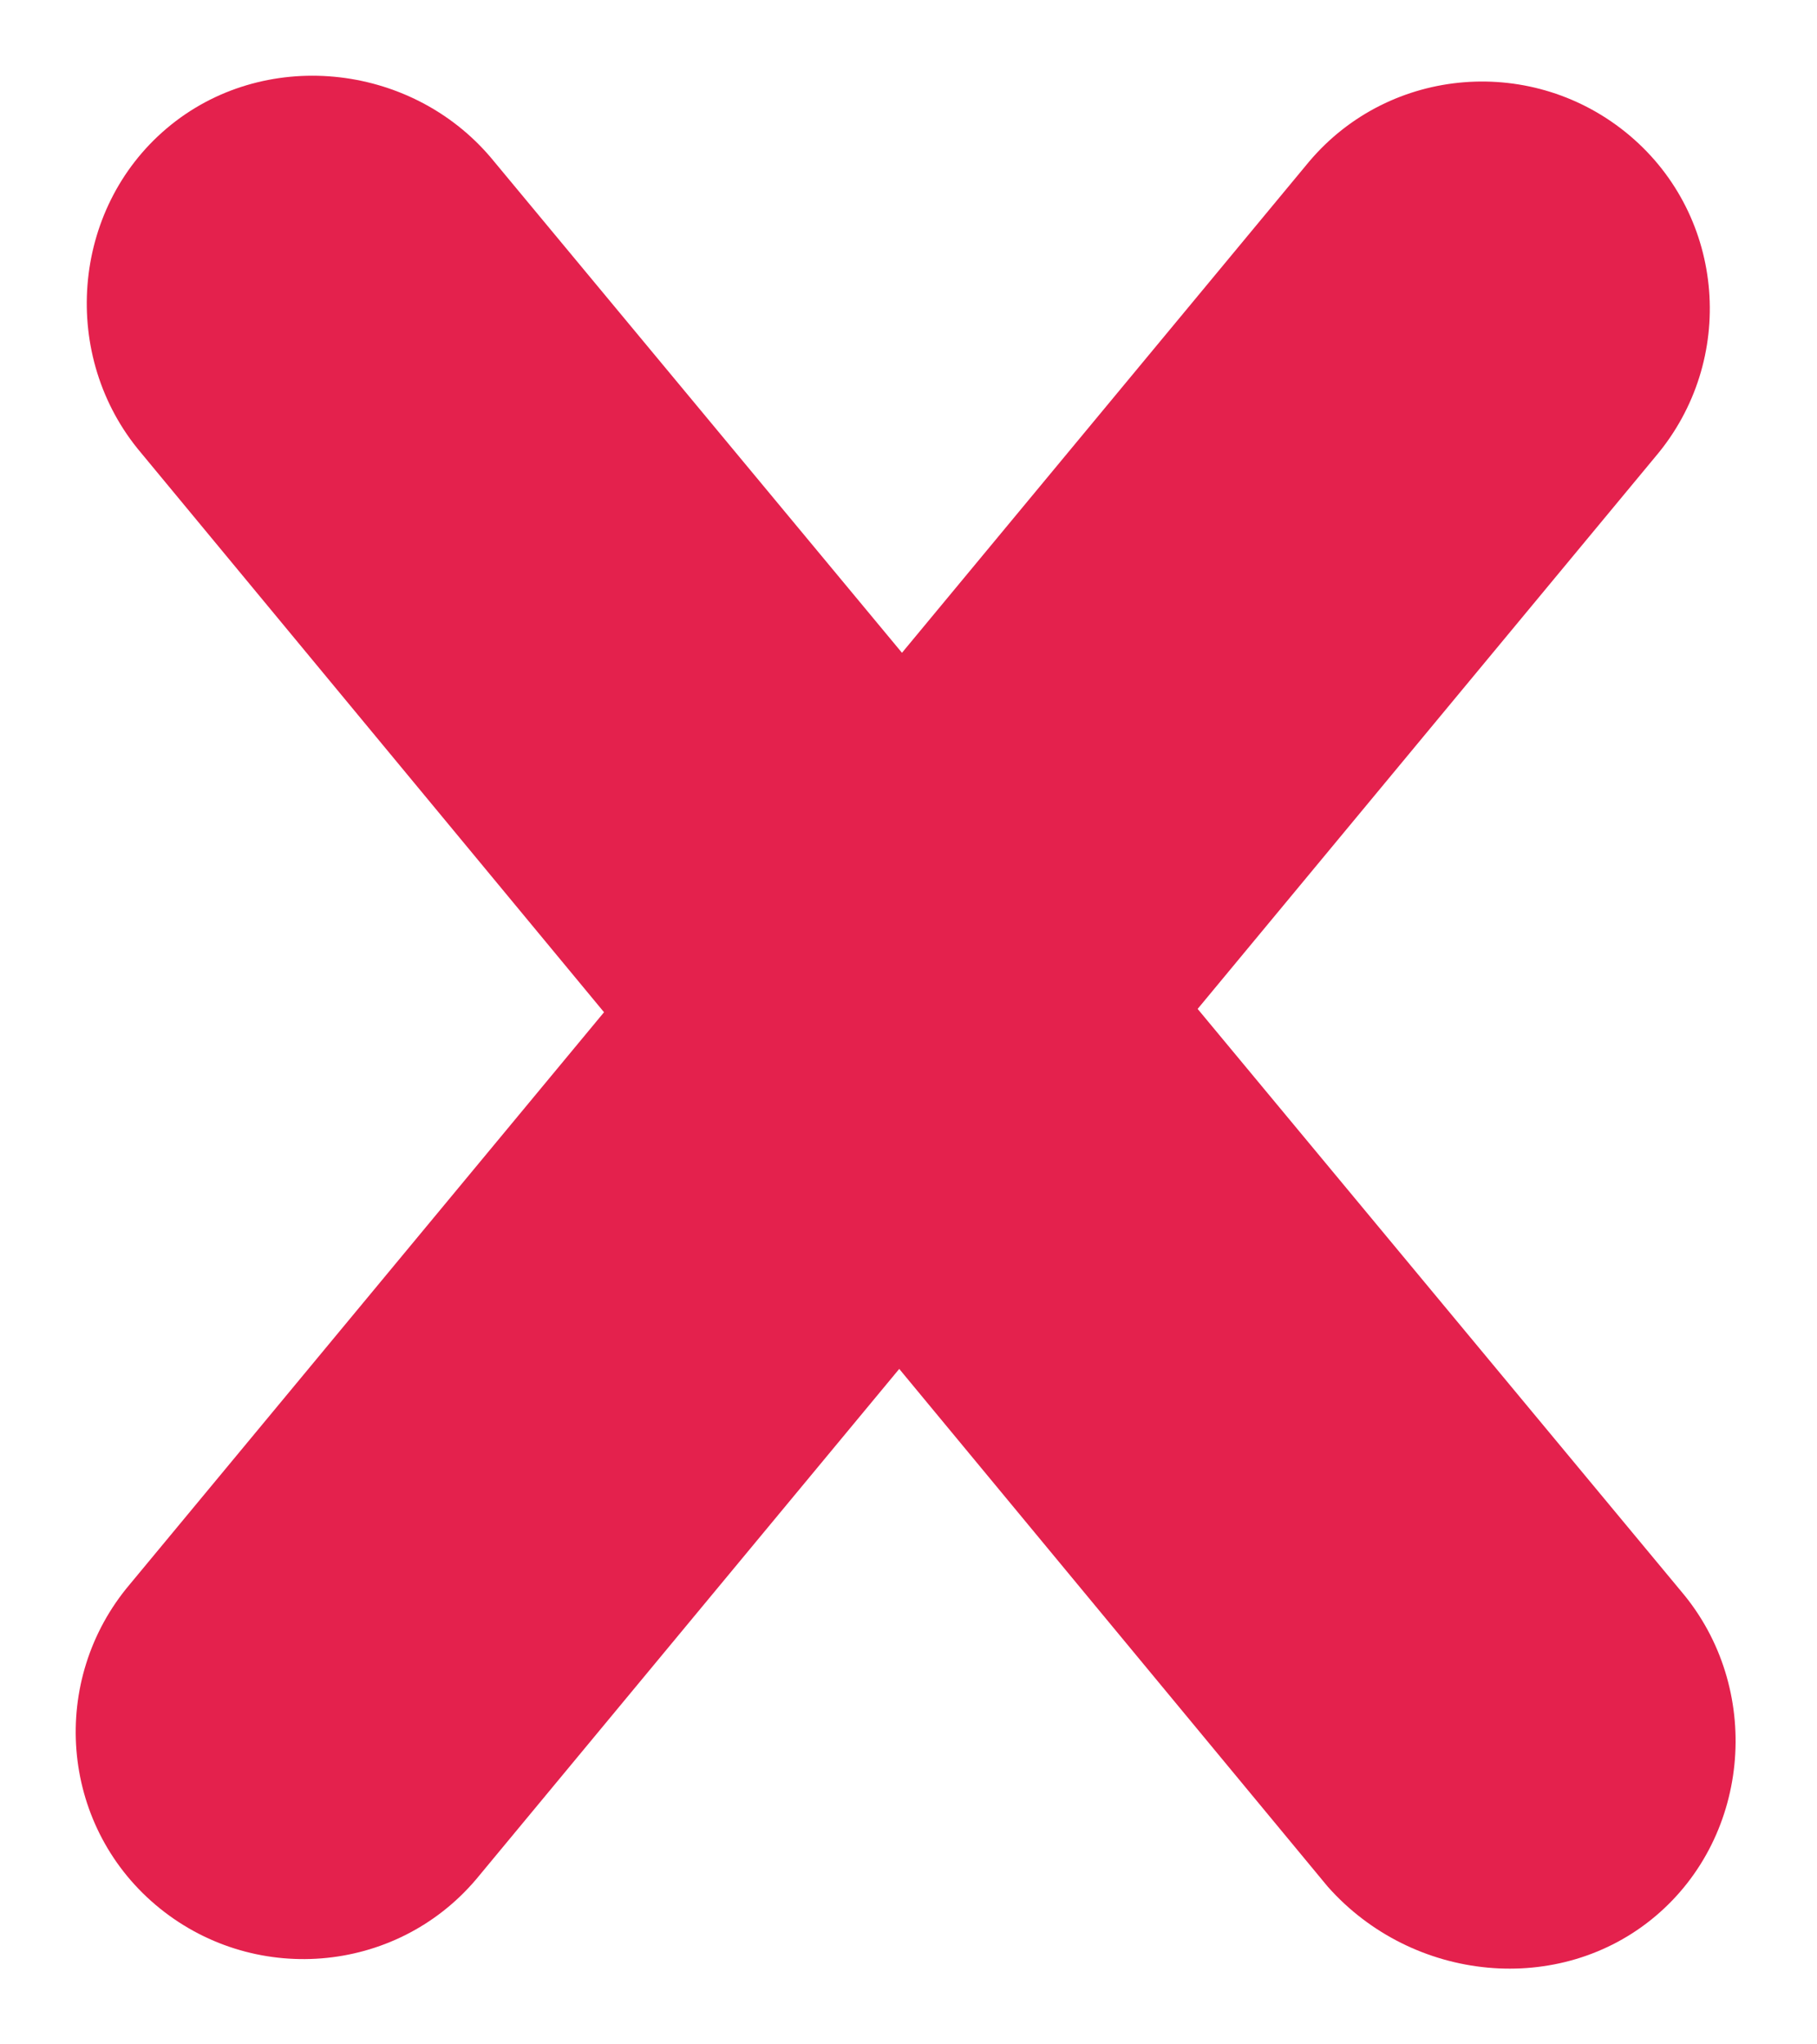
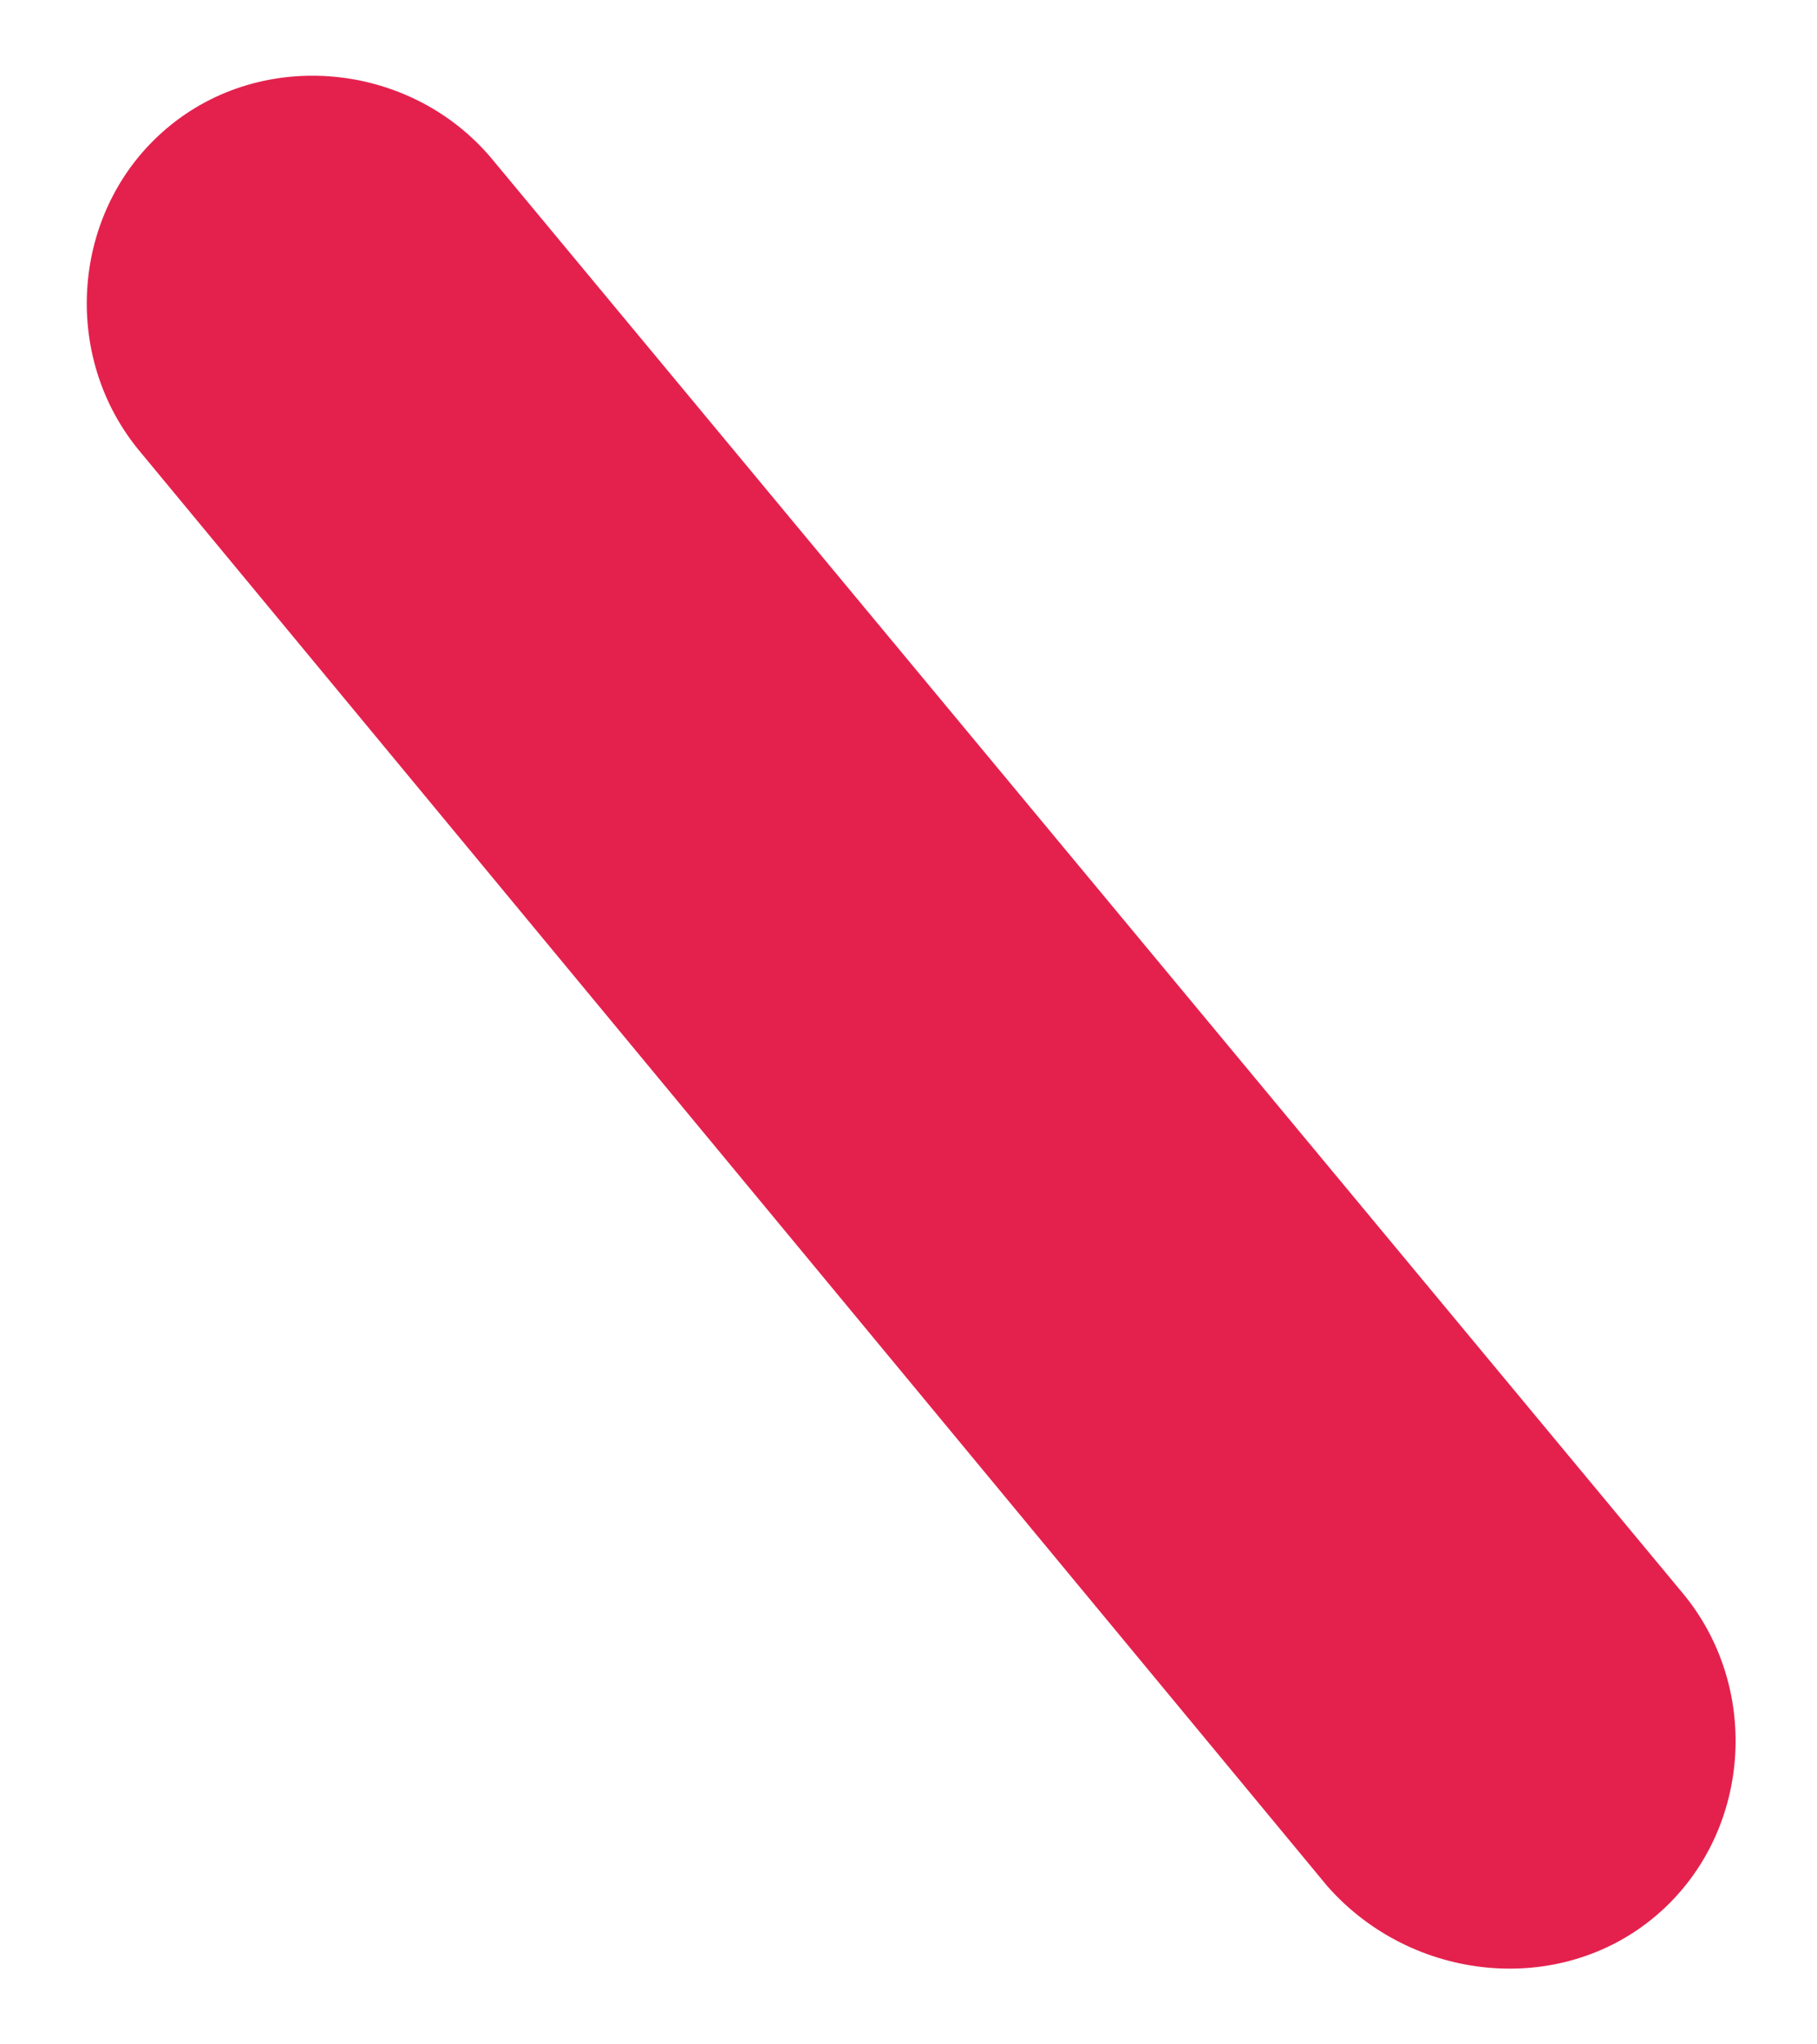
<svg xmlns="http://www.w3.org/2000/svg" width="96" height="108" viewBox="0 0 96 108" fill="none">
  <g filter="url(#filter0_d_320_6)">
-     <path d="M5.224 97.634C0.162 93.35 -0.422 85.756 3.861 80.694L66.171 5.532C70.455 0.469 78.049 -0.115 83.112 4.169C88.175 8.453 88.759 16.047 84.475 21.11L22.165 96.271C17.881 101.334 10.287 101.918 5.224 97.634Z" fill="#E4214D" />
    <path d="M84.475 98.219C89.538 93.936 90.122 86.147 85.838 81.084L22.944 5.338C18.66 0.276 10.871 -0.503 5.809 3.781C0.746 8.064 0.162 15.853 4.446 20.916L67.145 96.662C71.624 101.724 79.412 102.503 84.475 98.219Z" fill="#E4214D" />
  </g>
  <defs>
    <filter id="filter0_d_320_6" x="0" y="0" width="95.7" height="108" filterUnits="userSpaceOnUse" color-interpolation-filters="sRGB">
      <feFlood flood-opacity="0" result="BackgroundImageFix" />
      <feColorMatrix in="SourceAlpha" type="matrix" values="0 0 0 0 0 0 0 0 0 0 0 0 0 0 0 0 0 0 127 0" result="hardAlpha" />
      <feOffset dx="3" dy="3" />
      <feGaussianBlur stdDeviation="2" />
      <feColorMatrix type="matrix" values="0 0 0 0 0 0 0 0 0 0 0 0 0 0 0 0 0 0 0.5 0" />
      <feBlend mode="normal" in2="BackgroundImageFix" result="effect1_dropShadow_320_6" />
      <feBlend mode="normal" in="SourceGraphic" in2="effect1_dropShadow_320_6" result="shape" />
    </filter>
  </defs>
</svg>